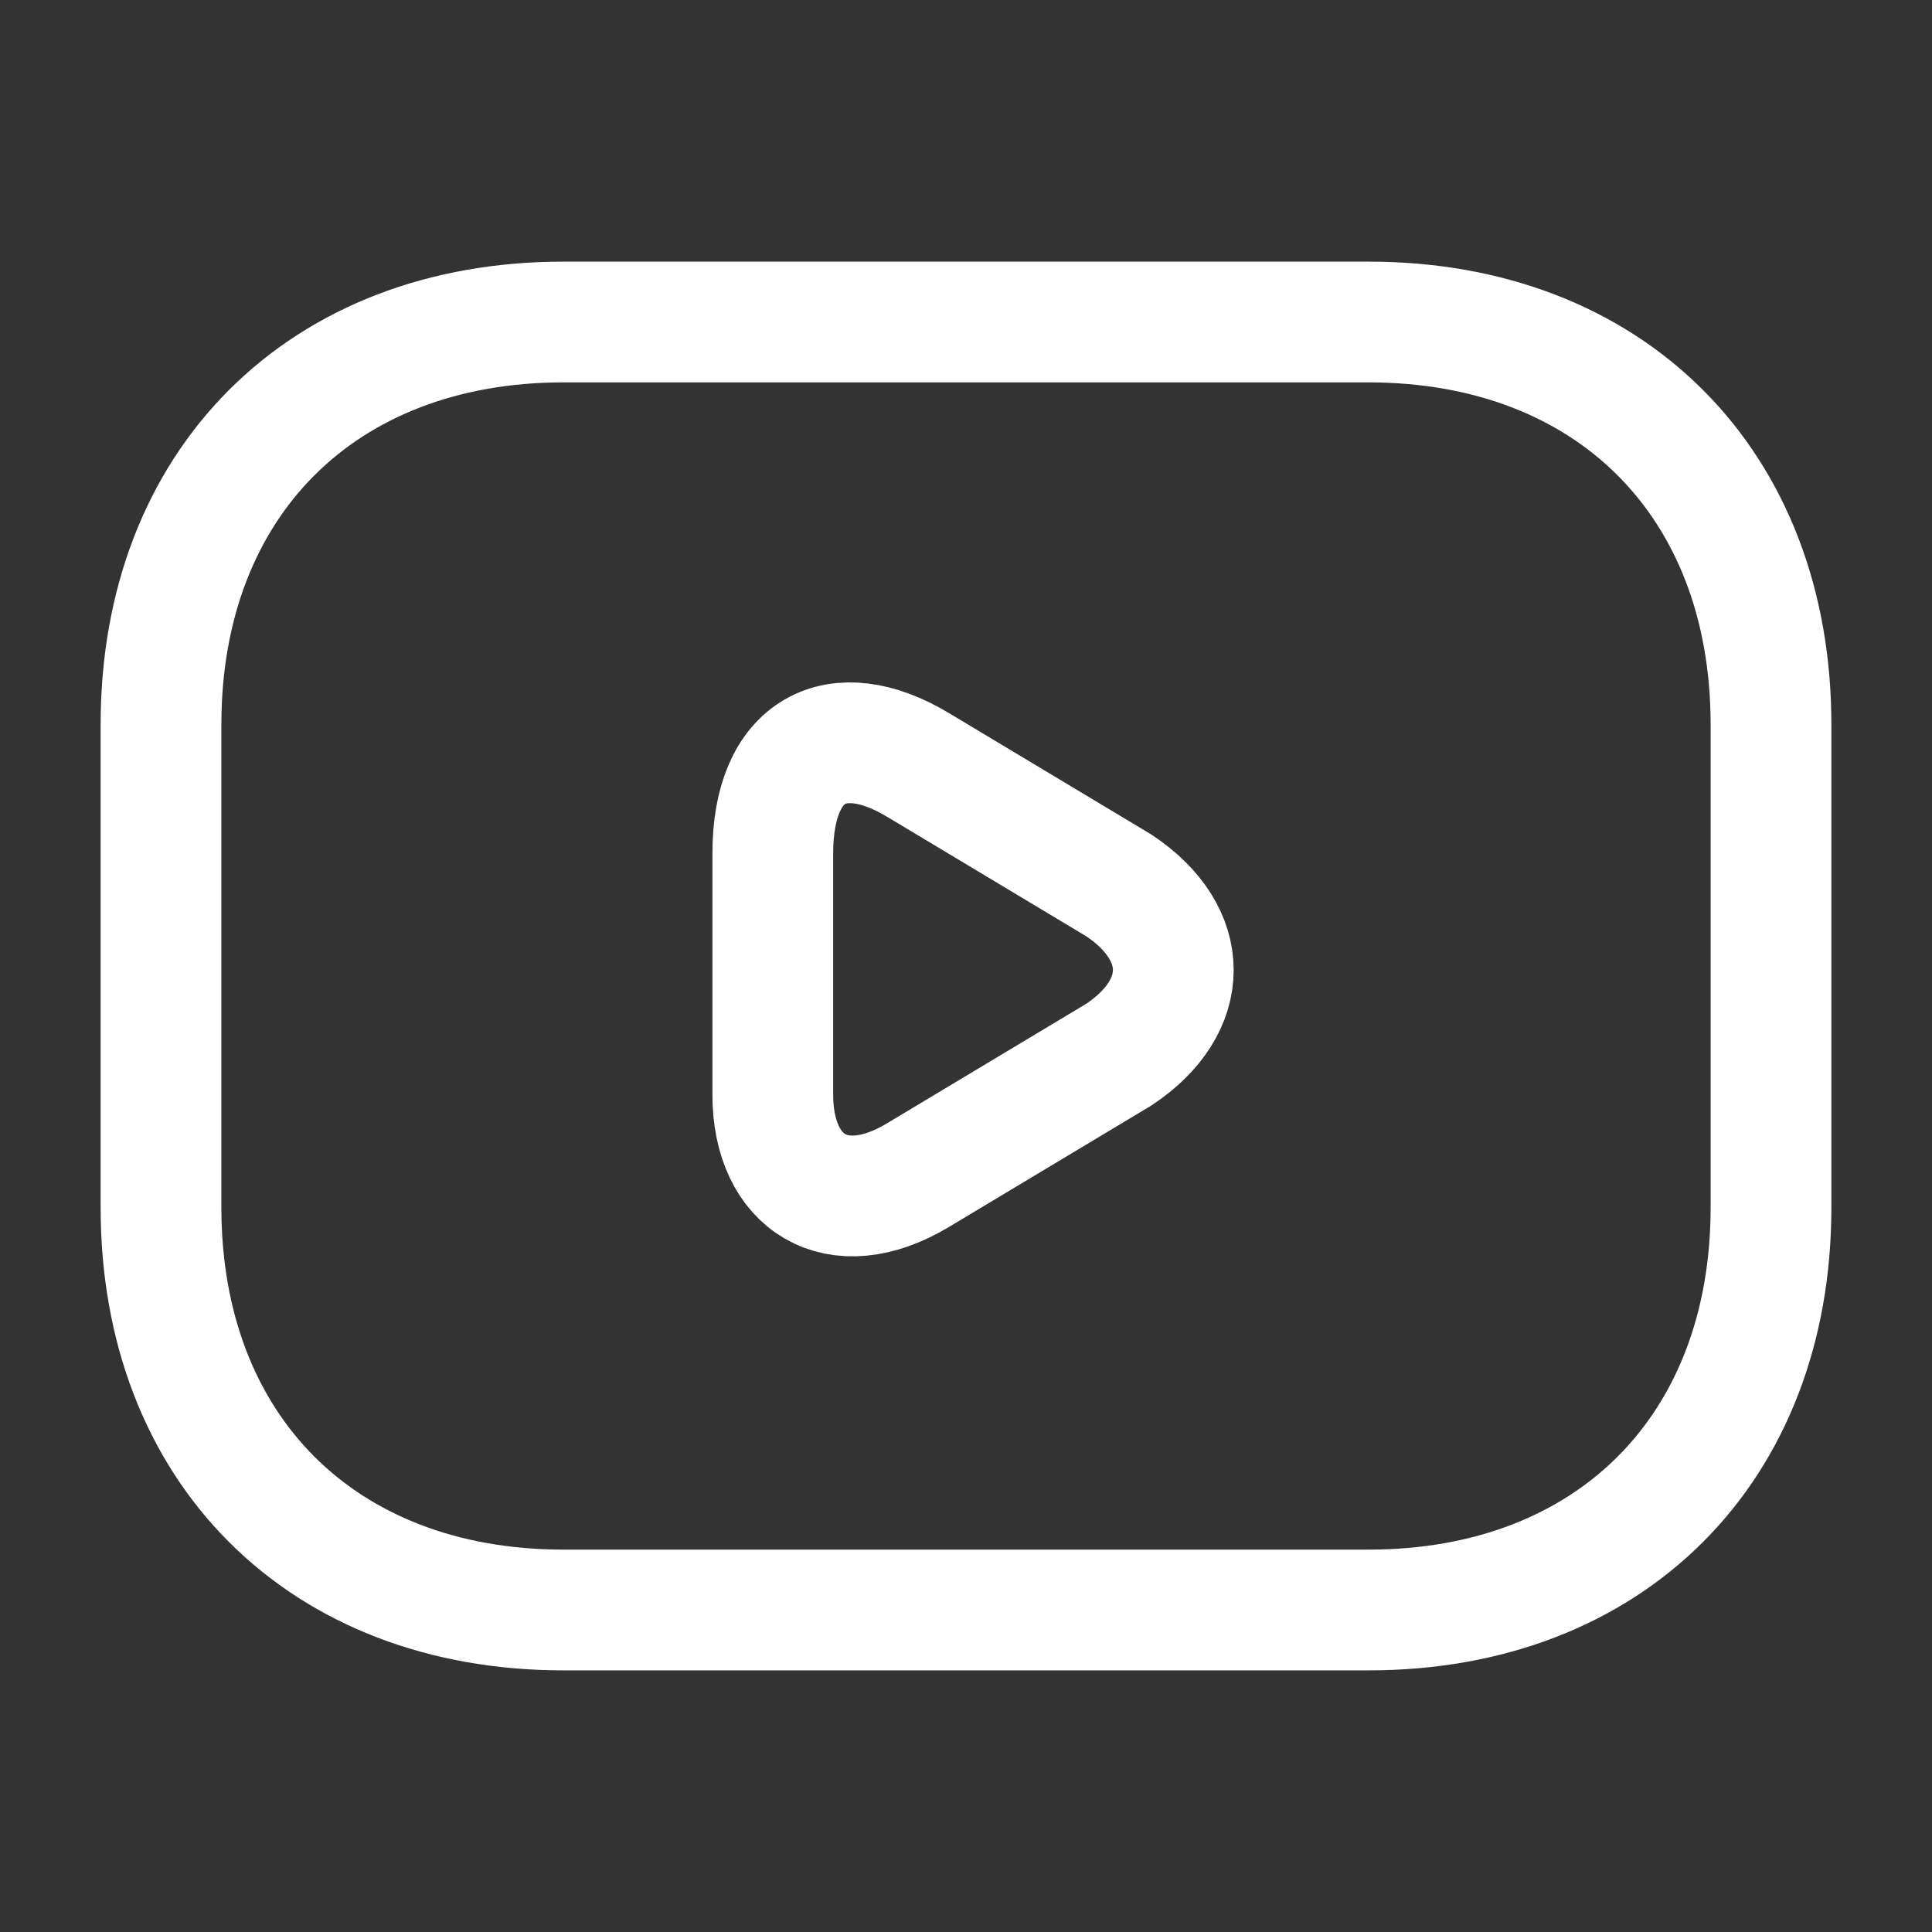
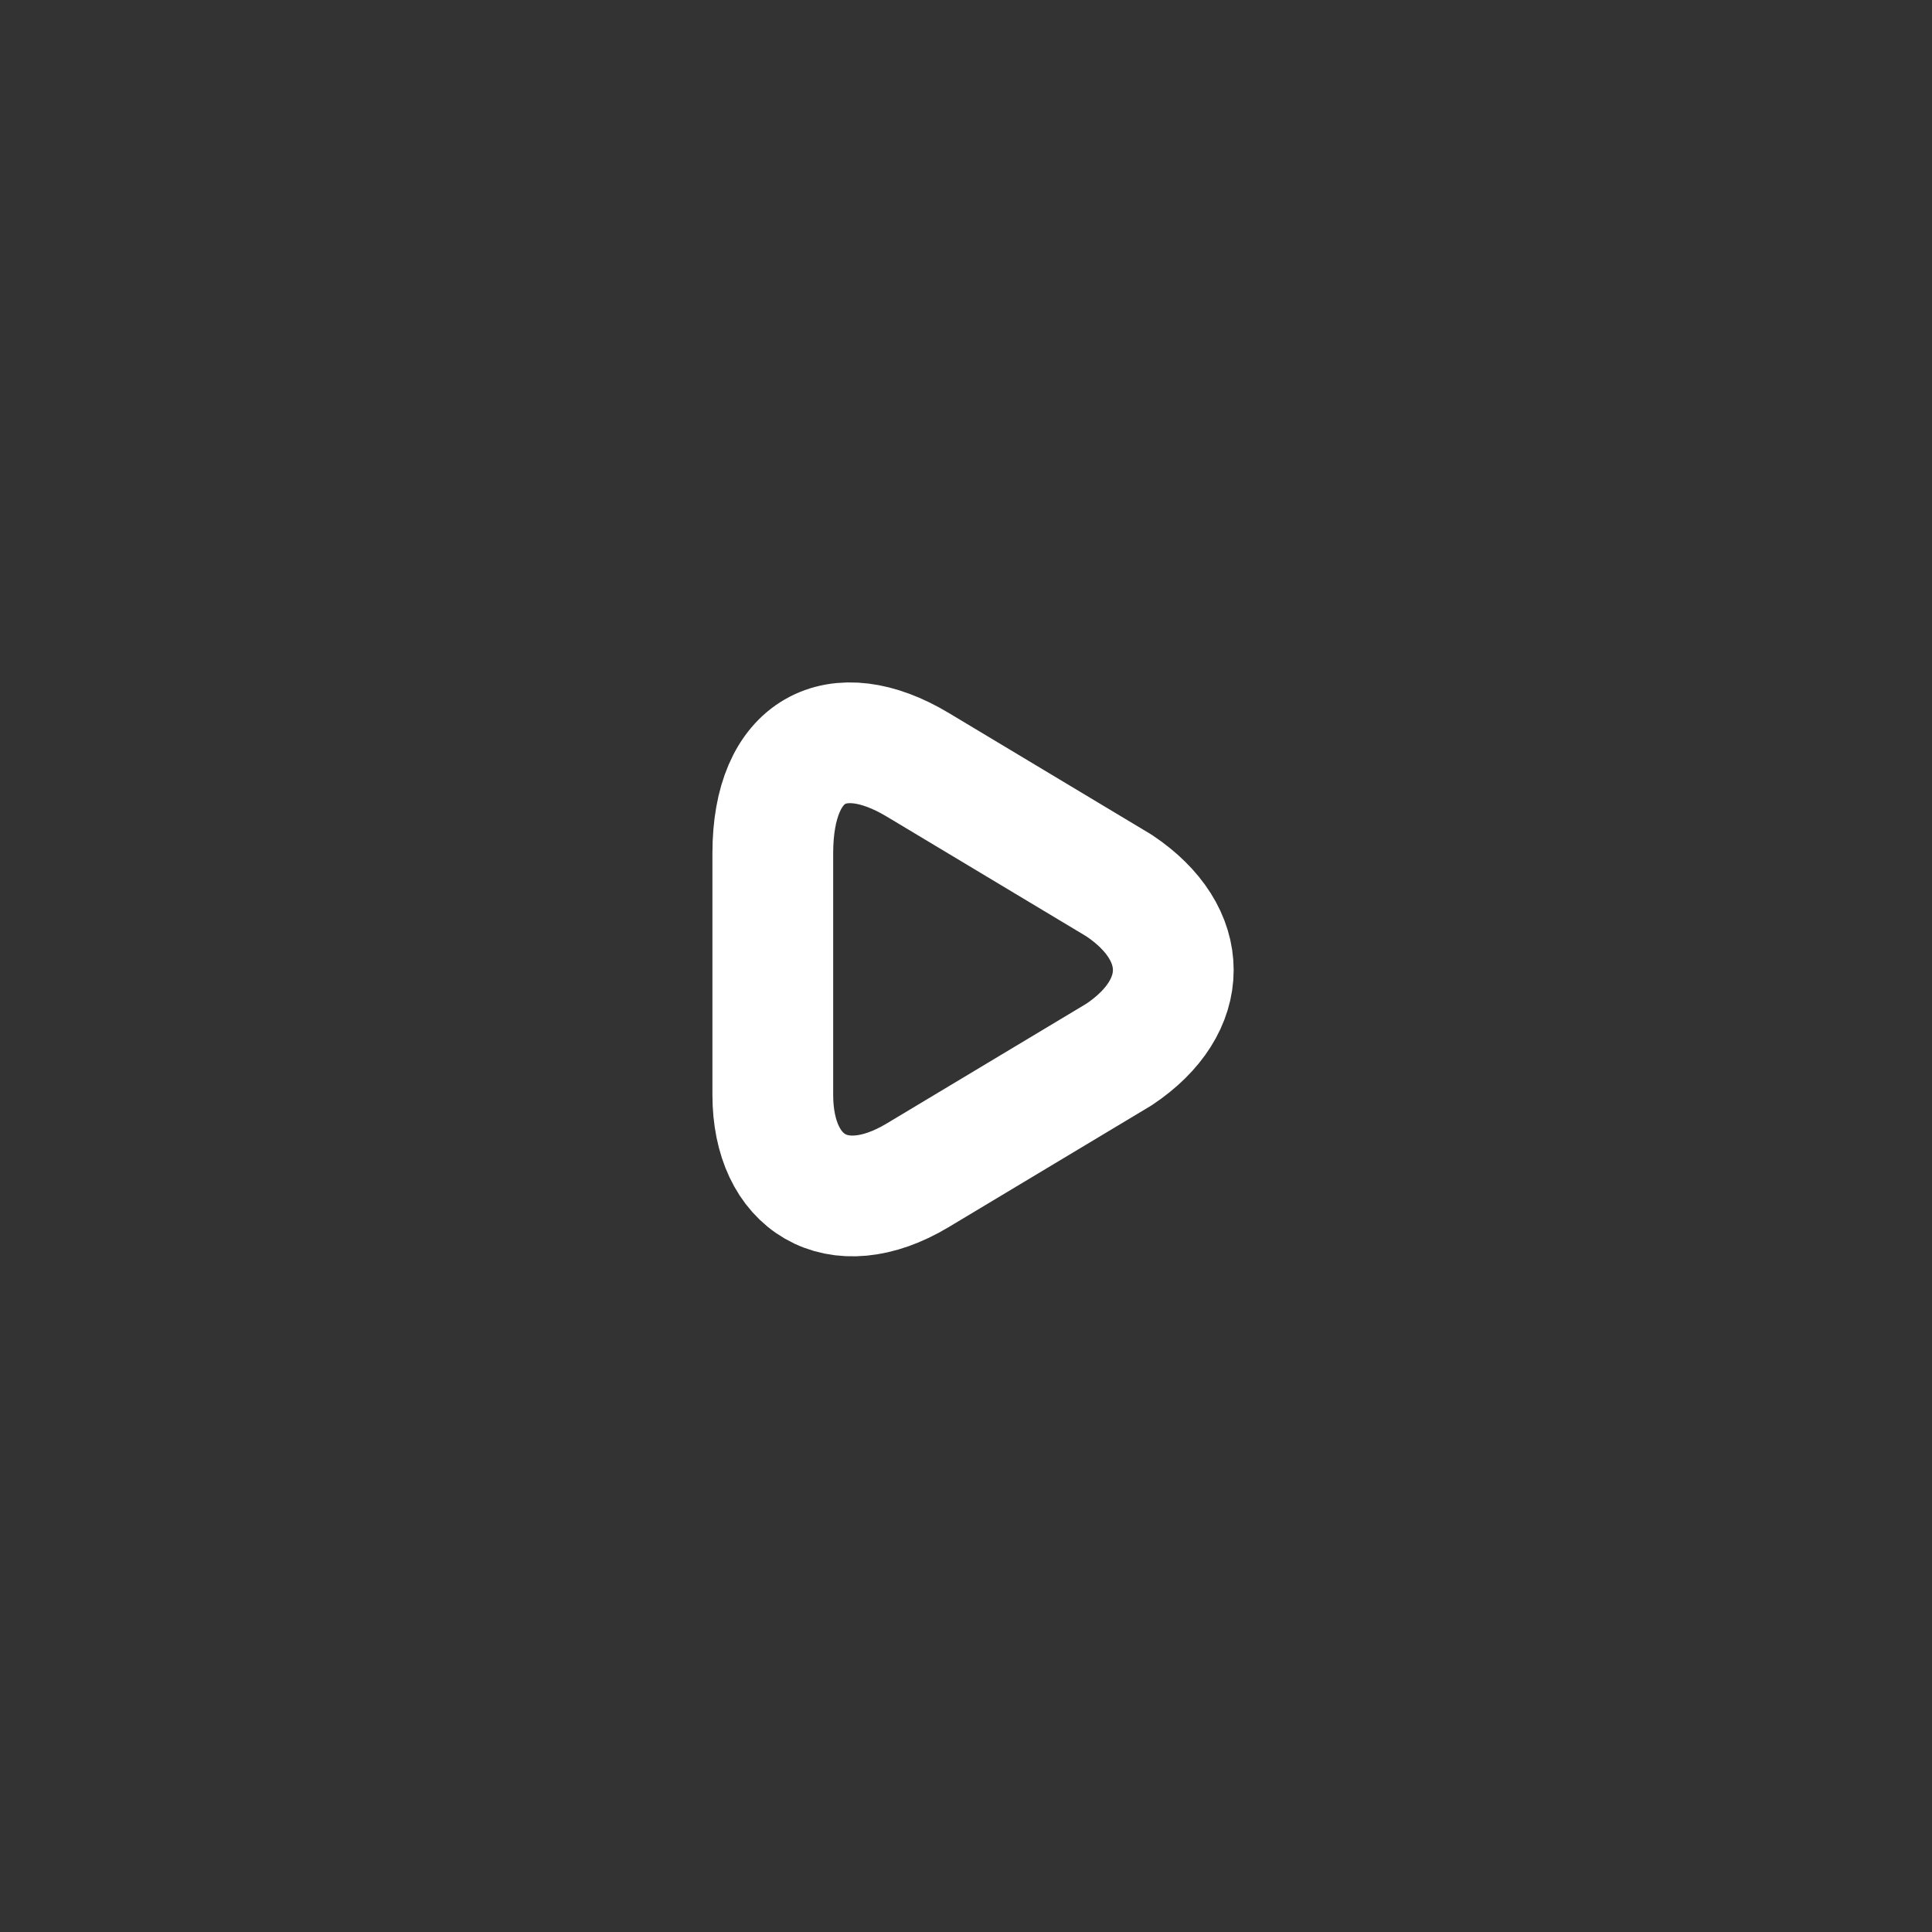
<svg xmlns="http://www.w3.org/2000/svg" version="1.1" id="Layer_1" x="0px" y="0px" viewBox="0 0 24 24" style="enable-background:new 0 0 24 24;" xml:space="preserve">
  <rect x="0" y="0" width="24" height="24" fill="#333333" stroke="none" />
  <style type="text/css">
	.st0{fill:none;stroke:#FFFFFF;stroke-width:1.5;stroke-linecap:round;stroke-linejoin:round;stroke-miterlimit:10;}
</style>
-   <path class="st0" d="M17,20H7c-3,0-5-2-5-5V9c0-3,2-5,5-5h10c3,0,5,2,5,5v6C22,18,20,20,17,20z" />
  <path class="st0" d="M11.4,9.5l2.5,1.5c0.9,0.6,0.9,1.5,0,2.1l-2.5,1.5c-1,0.6-1.8,0.1-1.8-1v-3C9.6,9.3,10.4,8.9,11.4,9.5z" />
</svg>